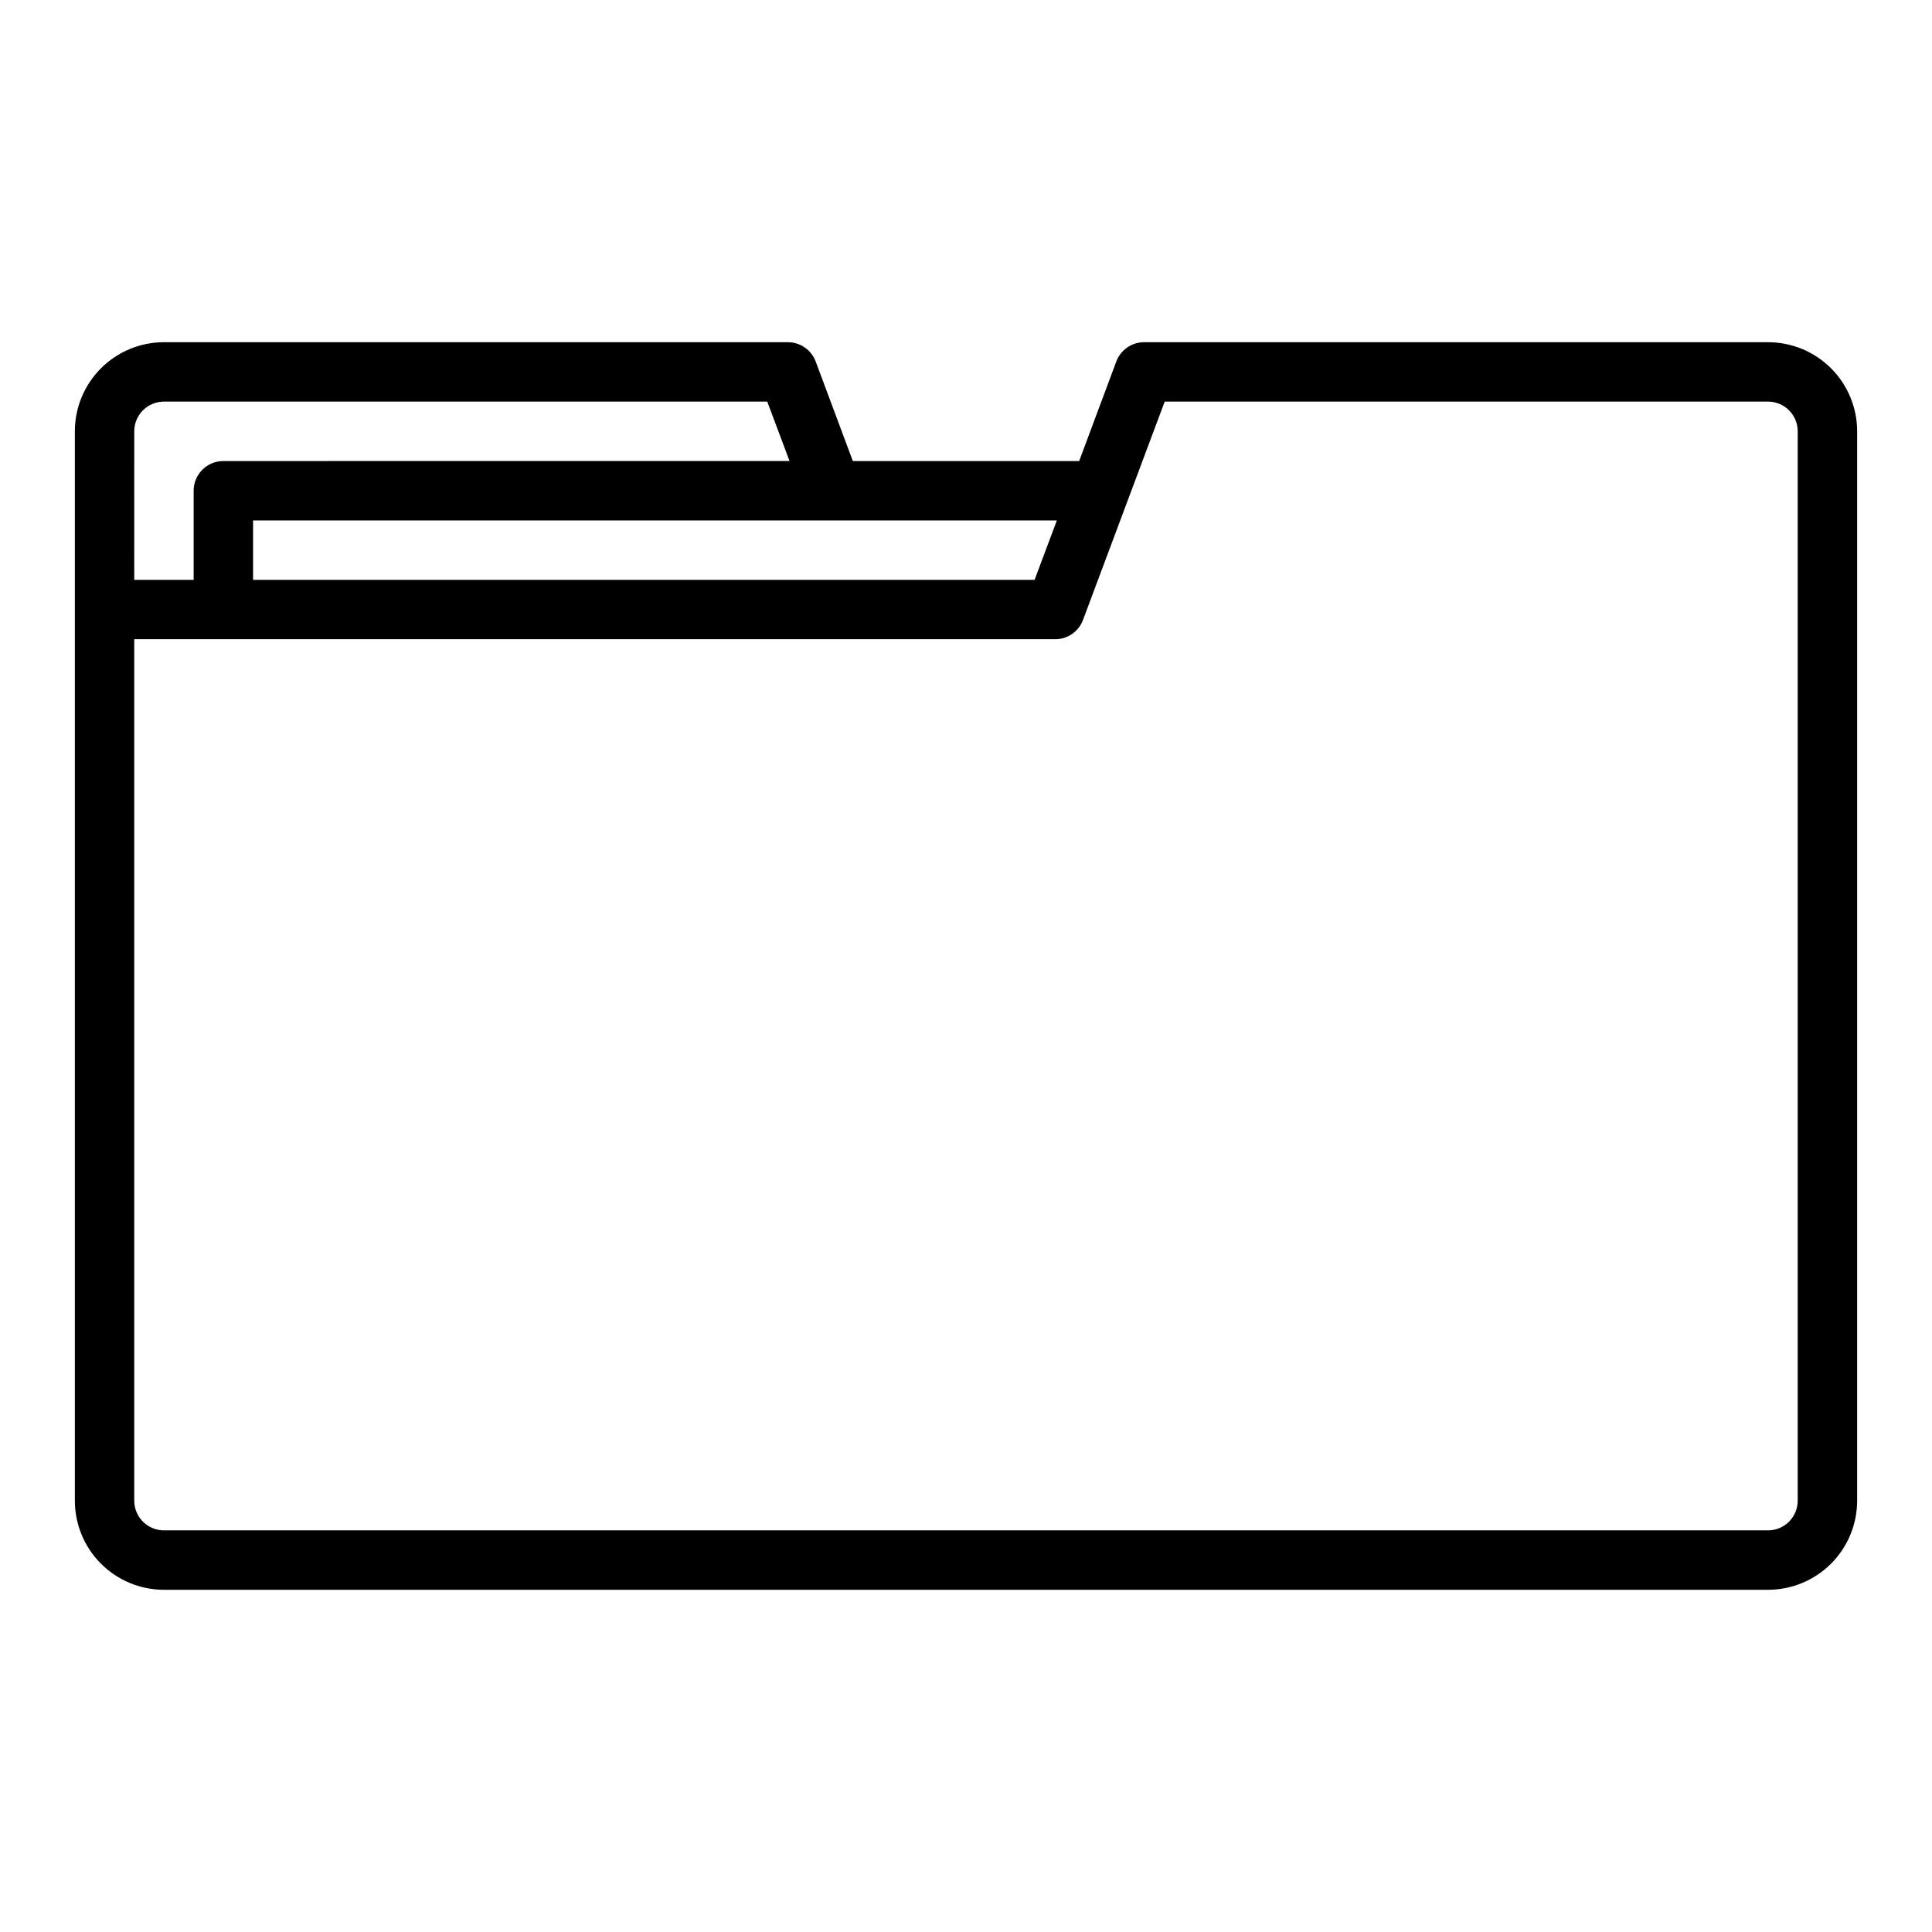
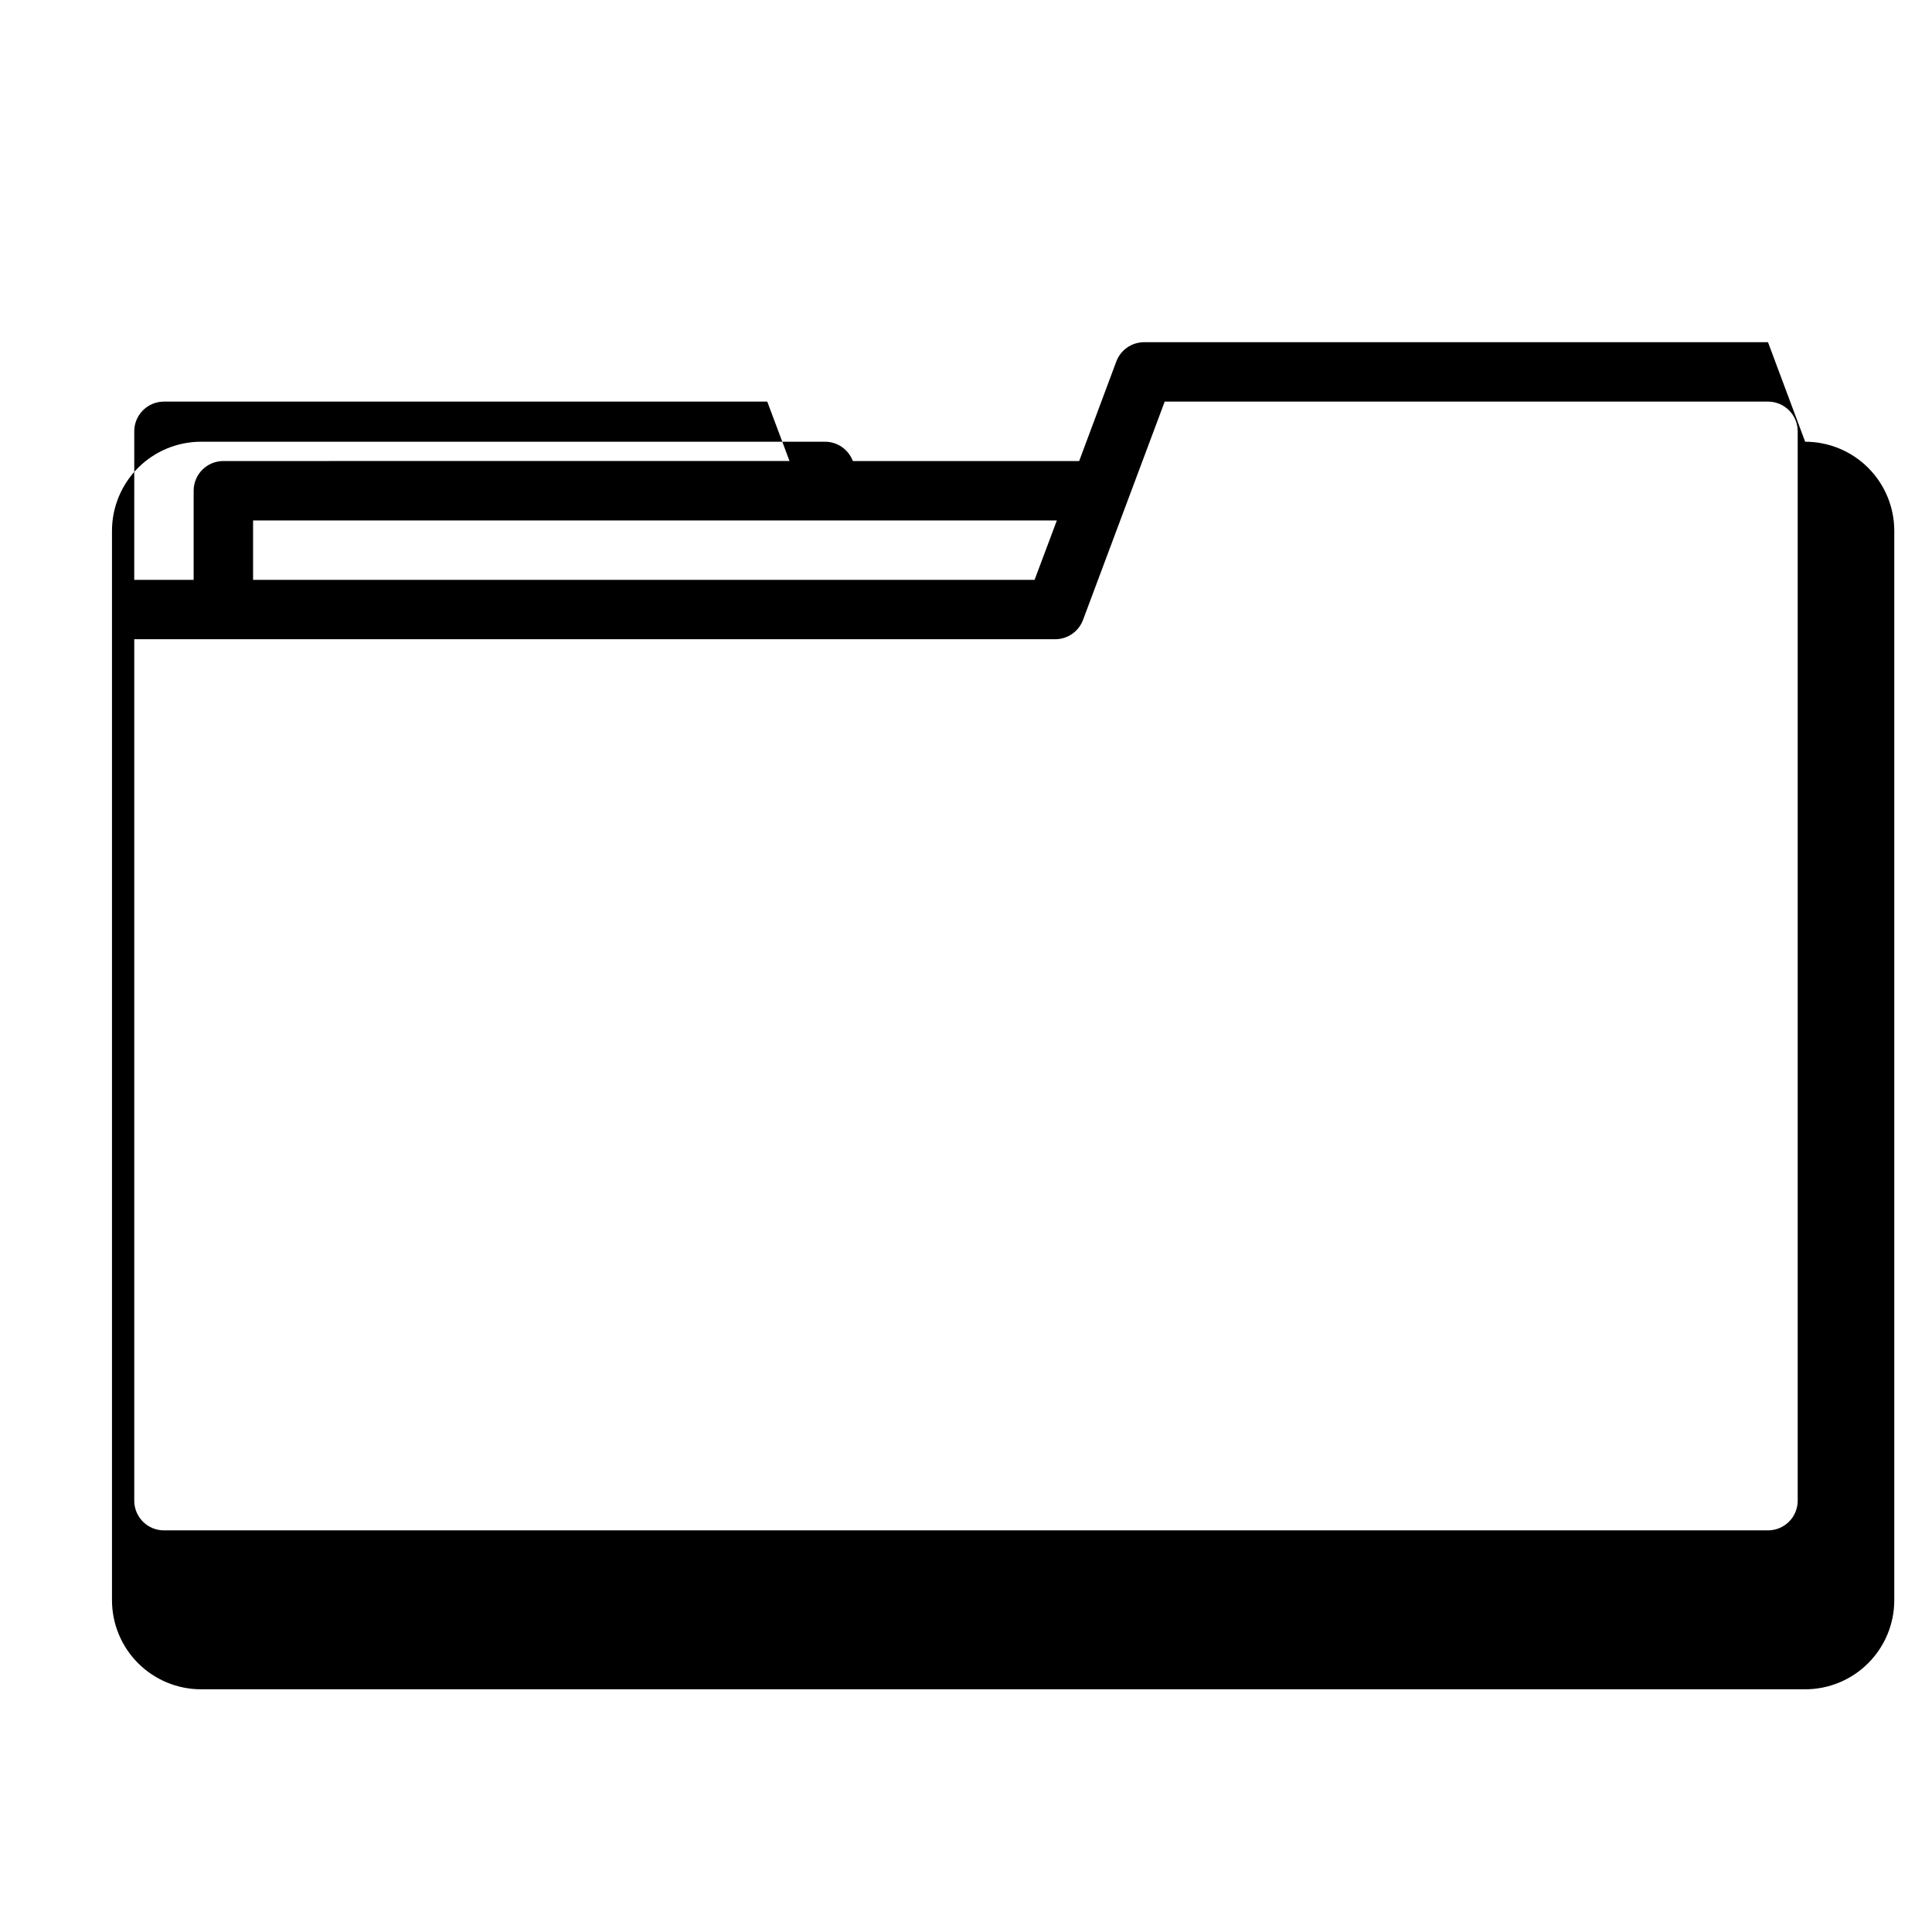
<svg xmlns="http://www.w3.org/2000/svg" fill="#000000" width="800px" height="800px" version="1.1" viewBox="144 144 512 512">
-   <path d="m612.54 234.69h-165.31c-3.293-0.012-6.246 2.031-7.398 5.117l-9.84 26.371h-59.984l-9.84-26.371c-1.156-3.086-4.106-5.129-7.402-5.117h-165.31c-6.262 0-12.27 2.488-16.699 6.914-4.43 4.43-6.918 10.438-6.918 16.699v283.39c0 6.262 2.488 12.27 6.918 16.699 4.43 4.43 10.438 6.918 16.699 6.918h425.09c6.262 0 12.27-2.488 16.699-6.918 4.43-4.43 6.918-10.438 6.918-16.699v-283.39c0-6.262-2.488-12.27-6.918-16.699-4.43-4.426-10.438-6.914-16.699-6.914zm-188.46 47.23-5.902 15.742-207.11 0.004v-15.746zm-244.5-23.617c0-4.348 3.523-7.871 7.871-7.871h159.88l5.902 15.742-150.04 0.004c-4.348 0-7.875 3.523-7.875 7.871v23.617h-15.742zm440.83 283.39c0 2.086-0.828 4.09-2.305 5.566-1.477 1.477-3.477 2.305-5.566 2.305h-425.09c-4.348 0-7.871-3.523-7.871-7.871v-228.29h244.03c3.297 0.012 6.246-2.031 7.402-5.117l21.648-57.859h159.88c2.09 0 4.09 0.828 5.566 2.305s2.305 3.481 2.305 5.566z" />
+   <path d="m612.54 234.69h-165.31c-3.293-0.012-6.246 2.031-7.398 5.117l-9.84 26.371h-59.984c-1.156-3.086-4.106-5.129-7.402-5.117h-165.31c-6.262 0-12.27 2.488-16.699 6.914-4.43 4.43-6.918 10.438-6.918 16.699v283.39c0 6.262 2.488 12.27 6.918 16.699 4.43 4.43 10.438 6.918 16.699 6.918h425.09c6.262 0 12.27-2.488 16.699-6.918 4.43-4.43 6.918-10.438 6.918-16.699v-283.39c0-6.262-2.488-12.27-6.918-16.699-4.43-4.426-10.438-6.914-16.699-6.914zm-188.46 47.23-5.902 15.742-207.11 0.004v-15.746zm-244.5-23.617c0-4.348 3.523-7.871 7.871-7.871h159.88l5.902 15.742-150.04 0.004c-4.348 0-7.875 3.523-7.875 7.871v23.617h-15.742zm440.83 283.39c0 2.086-0.828 4.09-2.305 5.566-1.477 1.477-3.477 2.305-5.566 2.305h-425.09c-4.348 0-7.871-3.523-7.871-7.871v-228.29h244.03c3.297 0.012 6.246-2.031 7.402-5.117l21.648-57.859h159.88c2.09 0 4.09 0.828 5.566 2.305s2.305 3.481 2.305 5.566z" />
</svg>